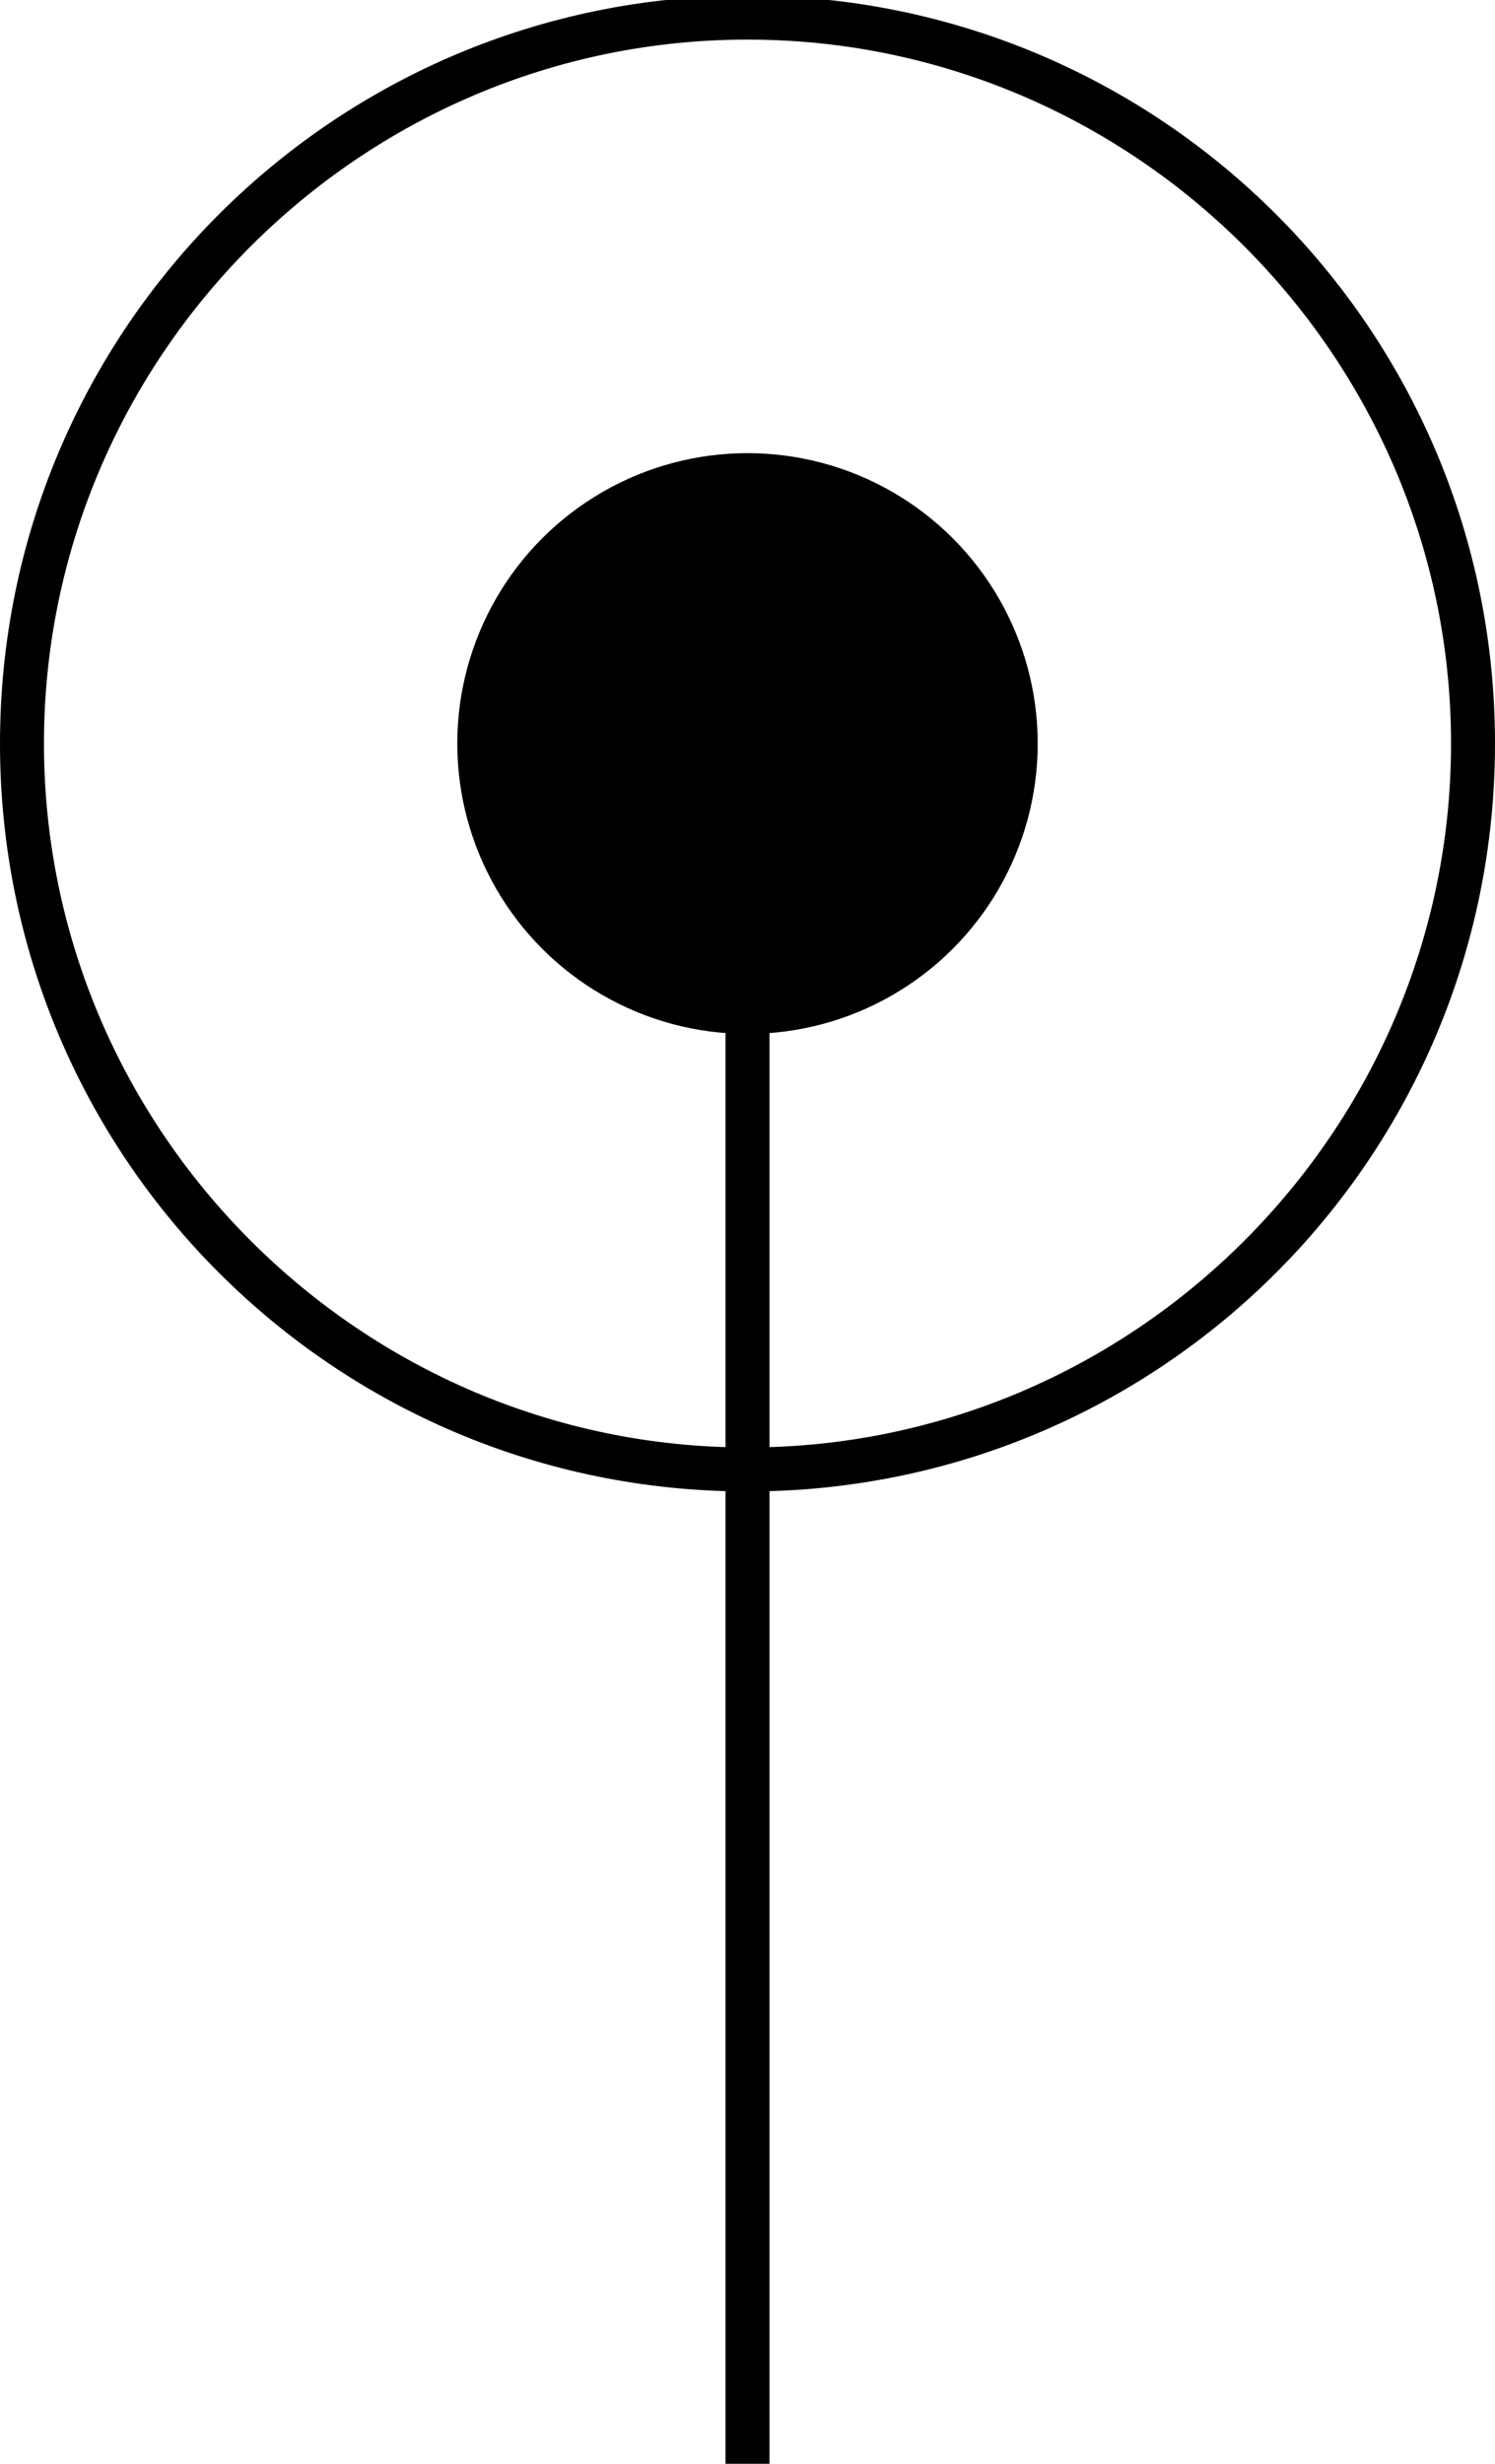
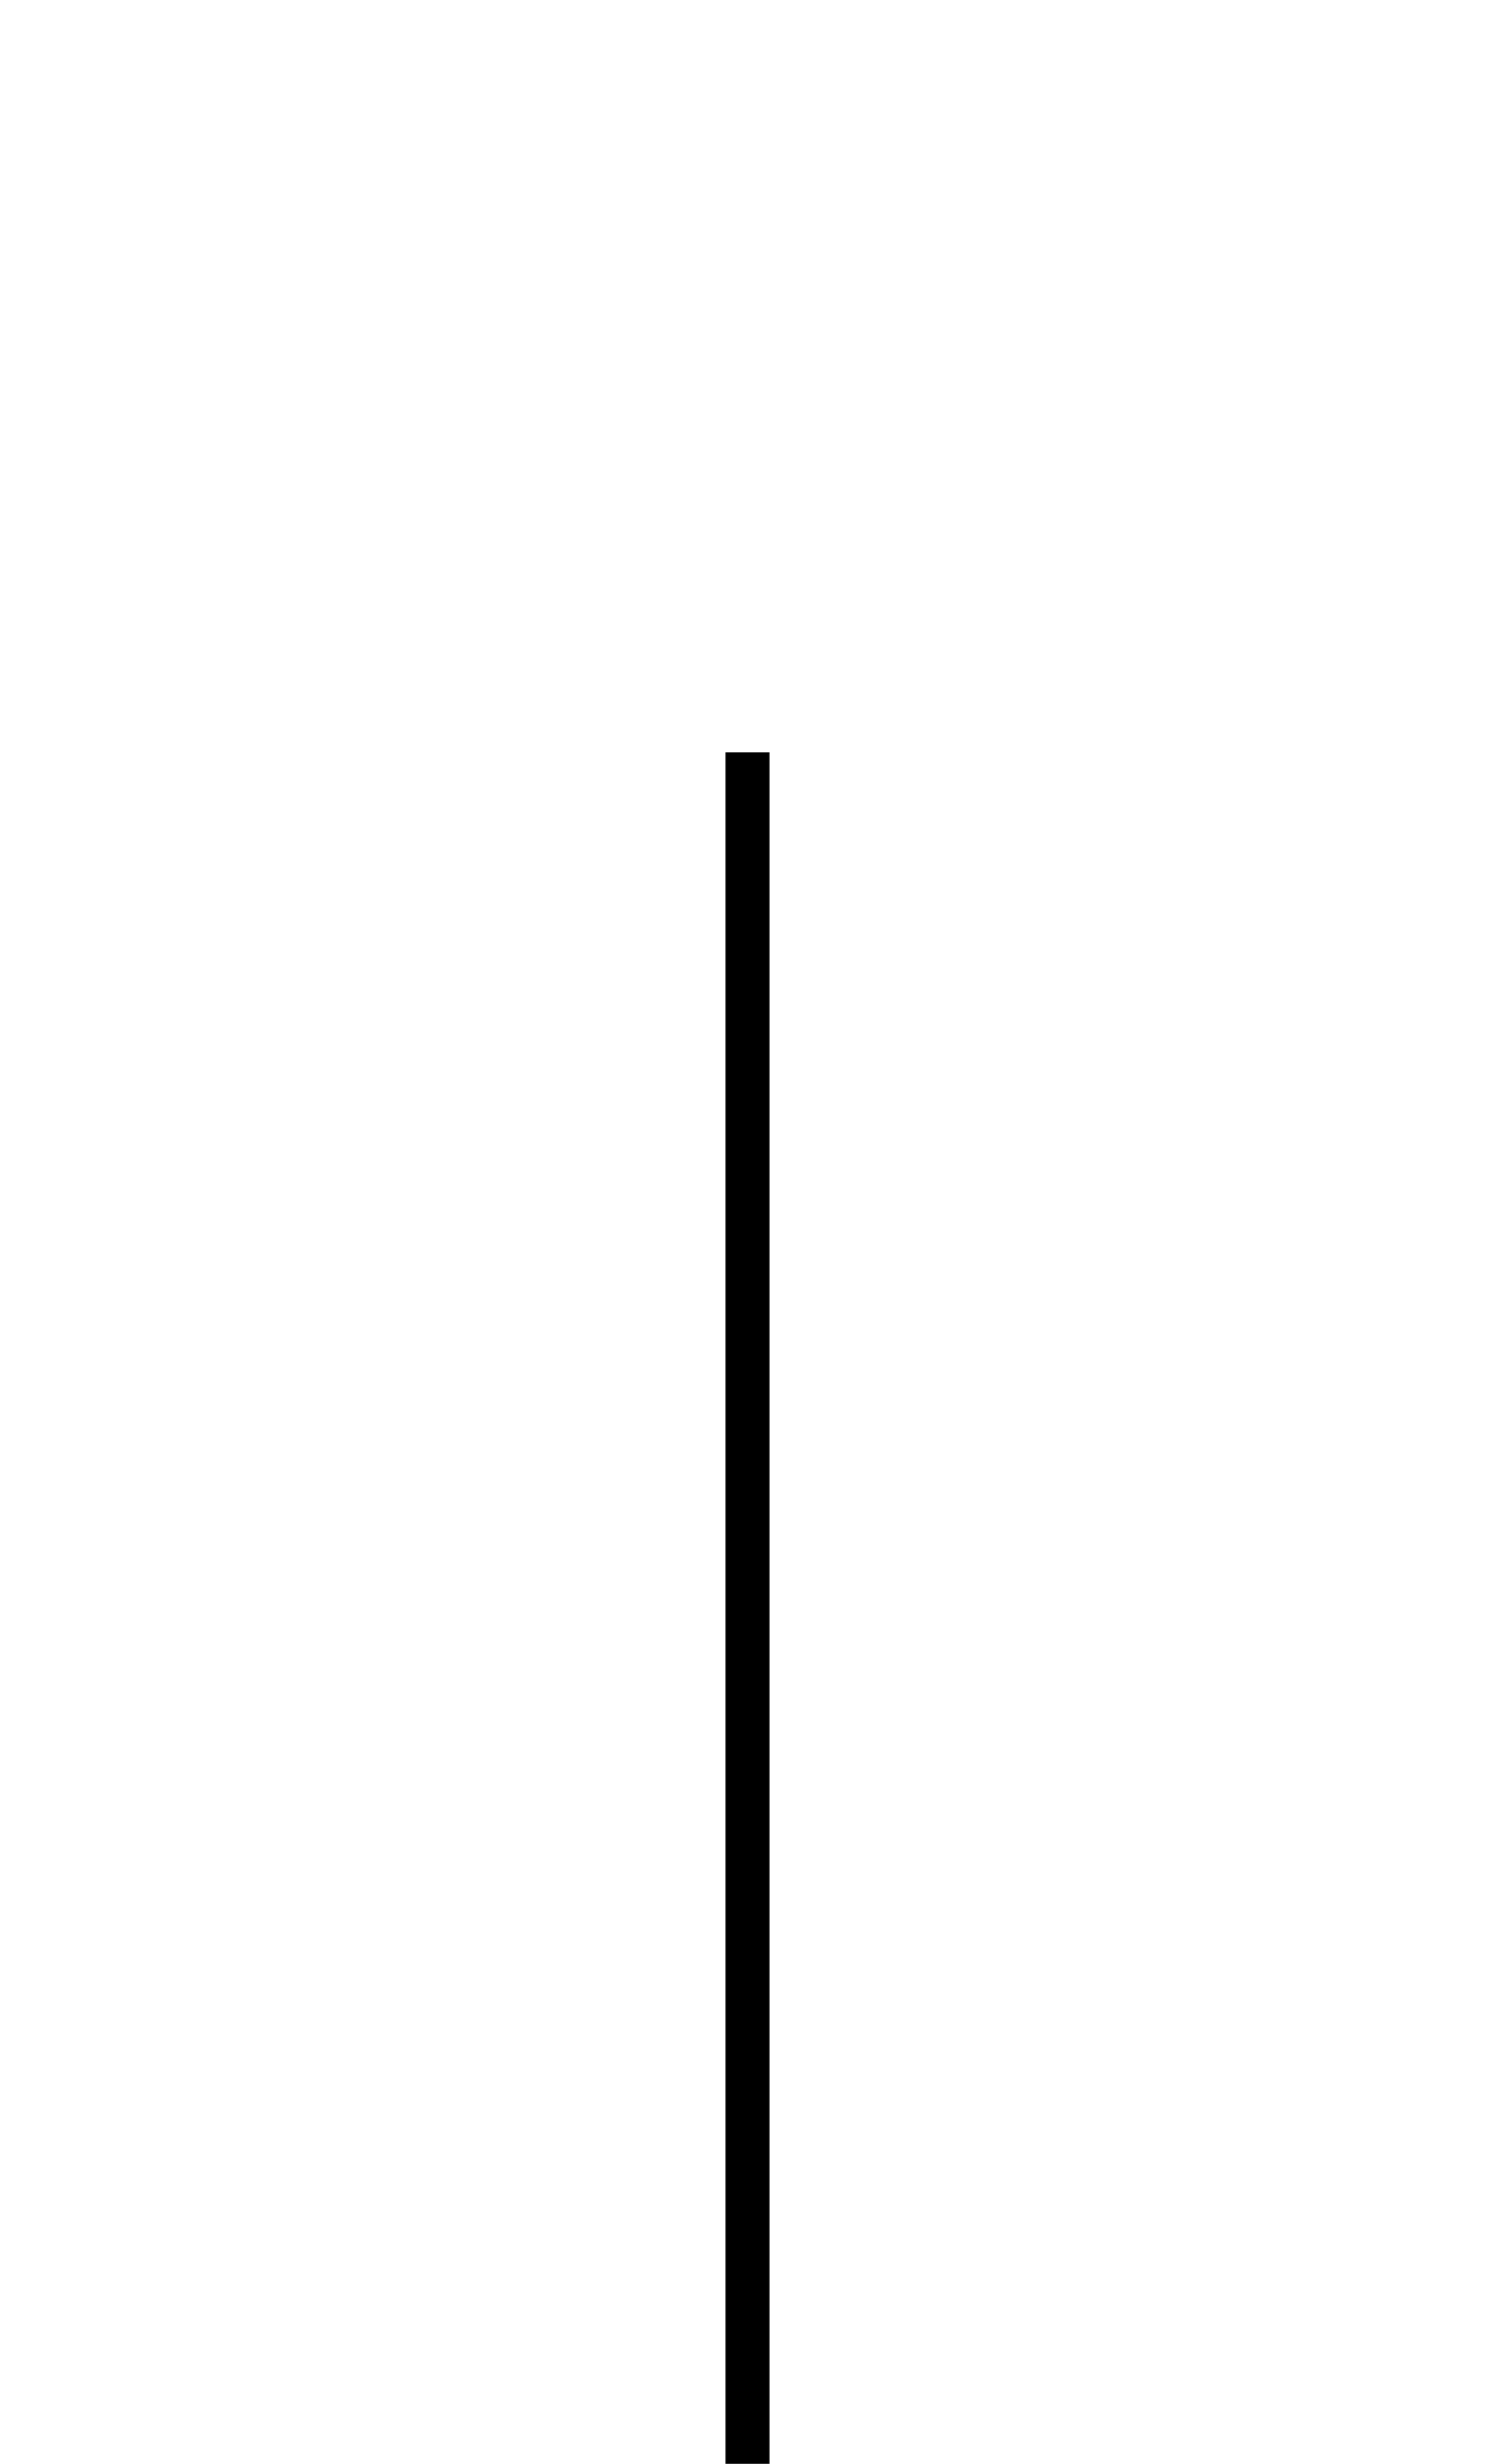
<svg xmlns="http://www.w3.org/2000/svg" version="1.1" id="Слой_1" x="0px" y="0px" viewBox="0 0 34 56" style="enable-background:new 0 0 34 56;" xml:space="preserve">
  <g>
-     <circle cx="17" cy="16.9" r="6.6" />
-     <path d="M17,33.9c-9.4,0-17-7.6-17-17c0-9.4,7.6-17,17-17s17,7.6,17,17C34,26.3,26.4,33.9,17,33.9z M17,0.9c-8.8,0-16,7.2-16,16 c0,8.8,7.2,16,16,16s16-7.2,16-16C33,8.1,25.8,0.9,17,0.9z" />
    <rect x="16.5" y="17.1" width="1" height="38.9" />
  </g>
</svg>